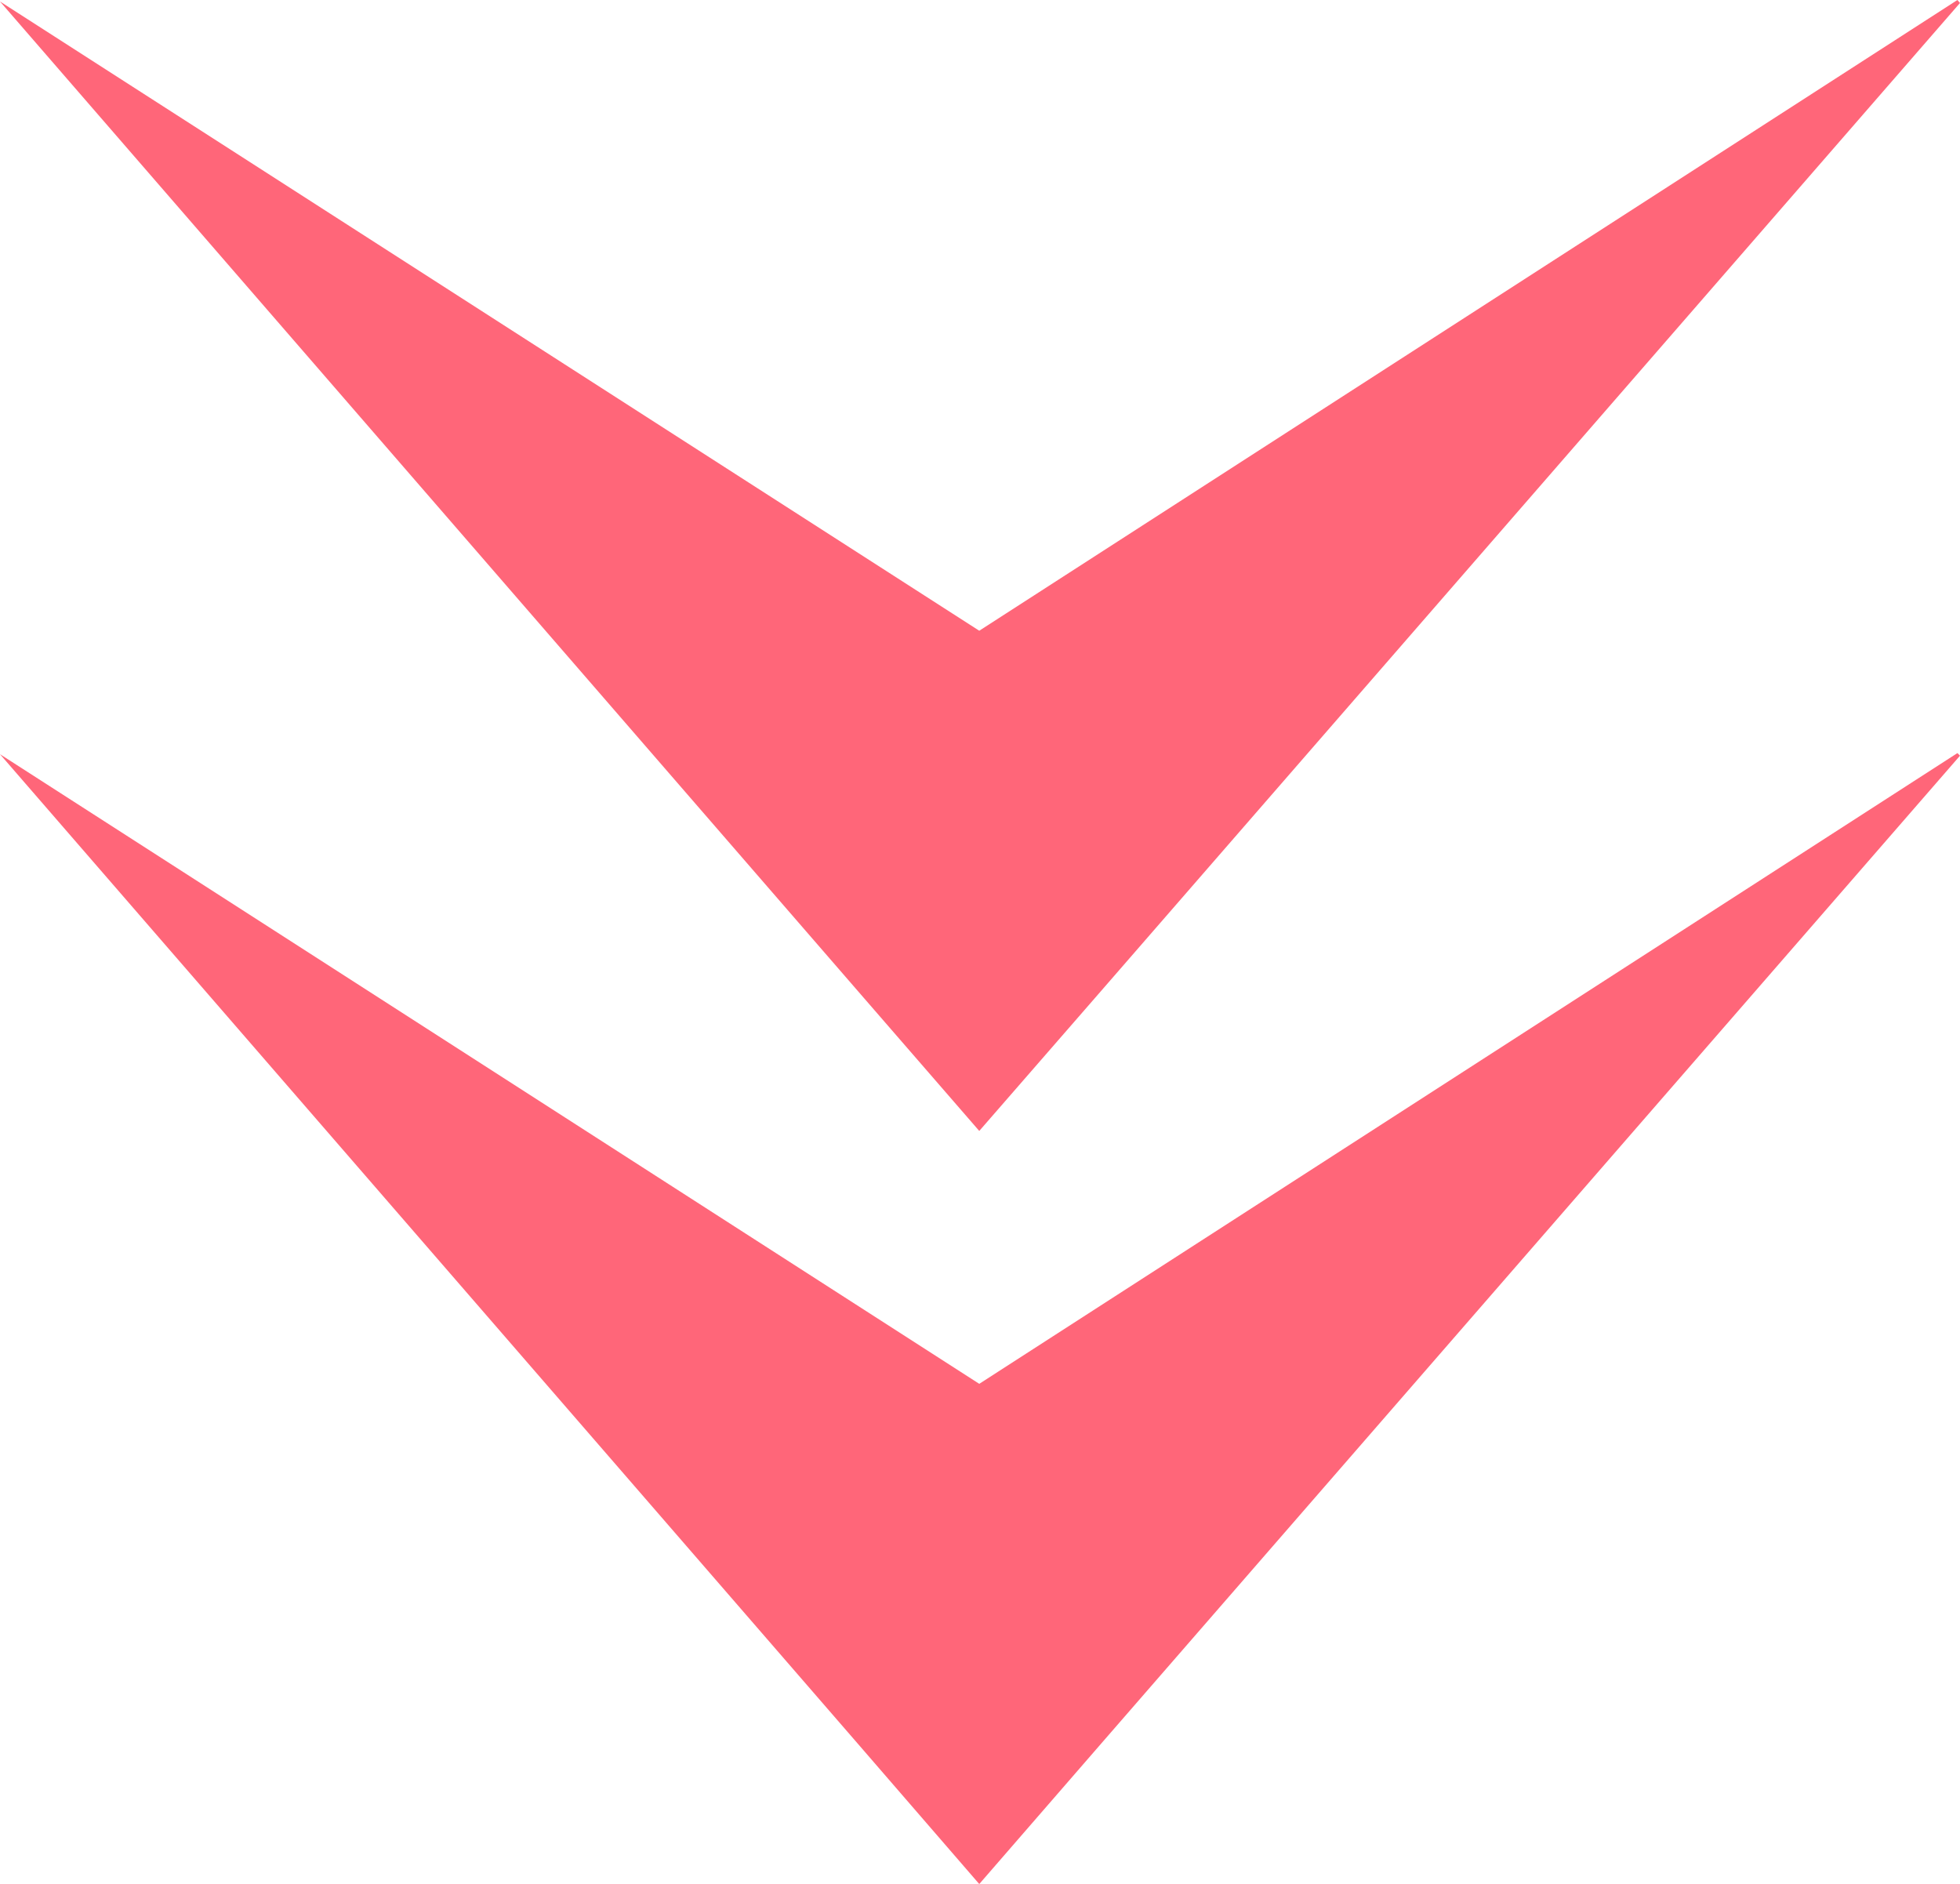
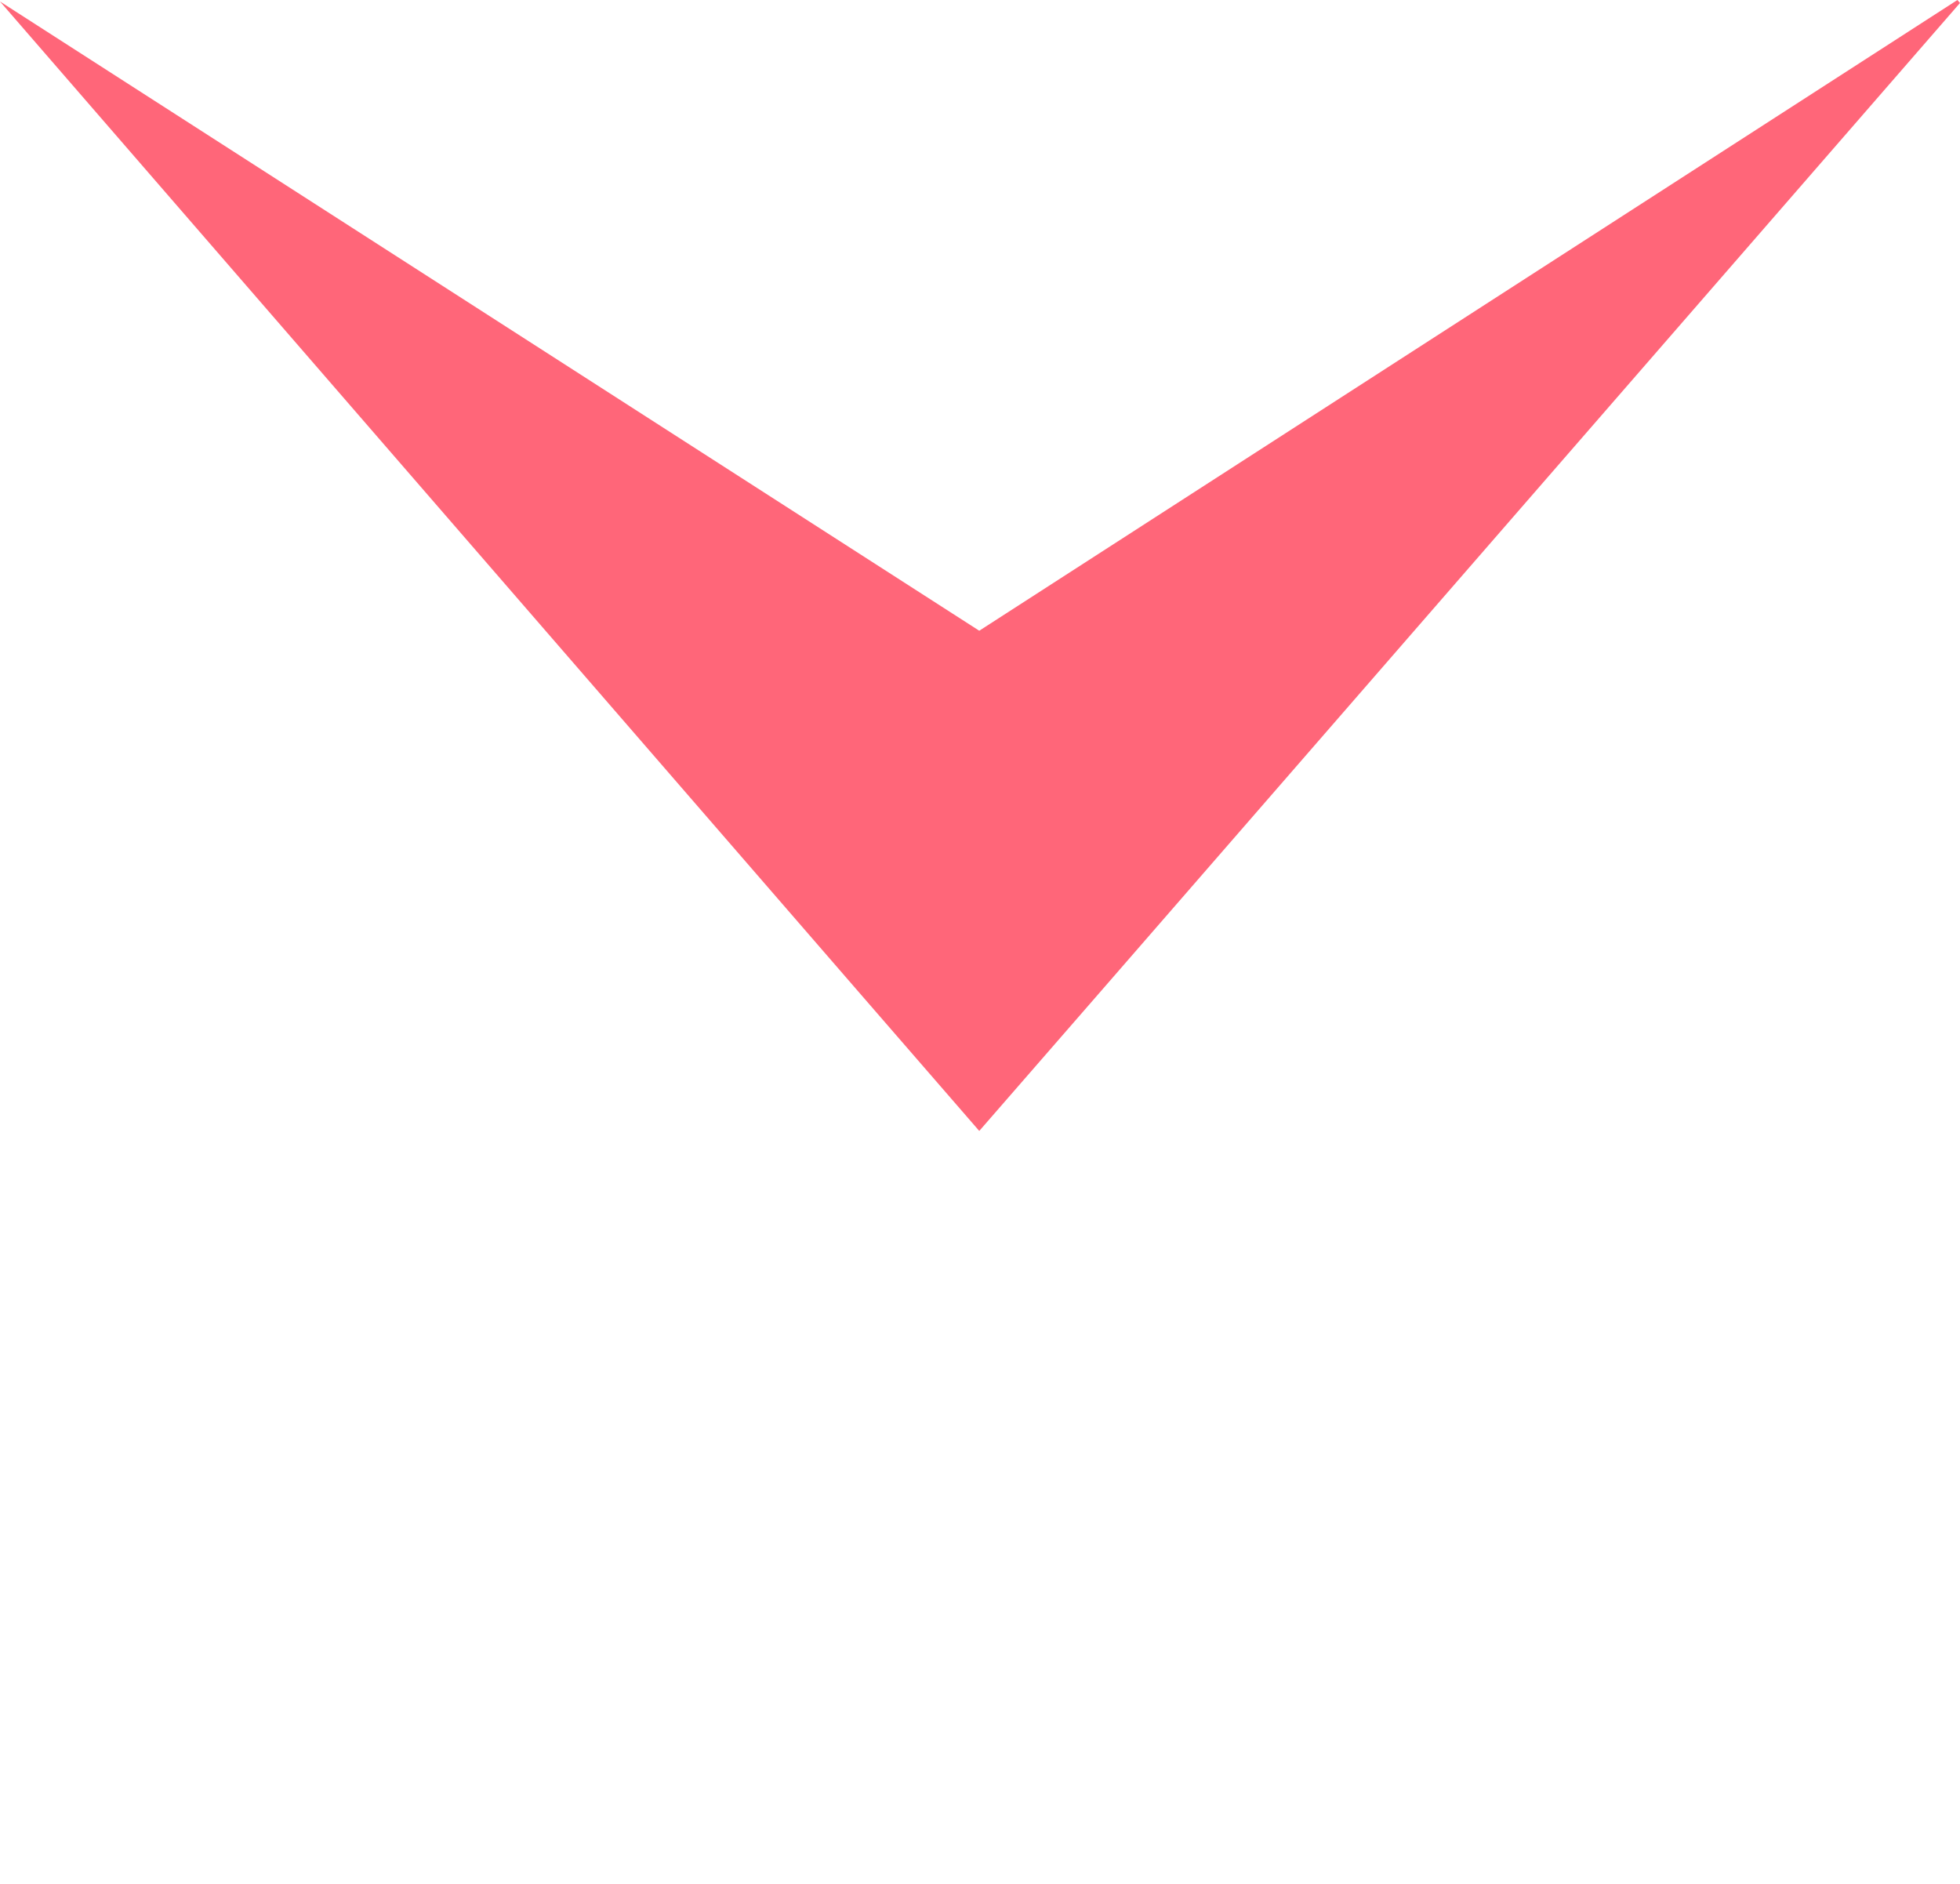
<svg xmlns="http://www.w3.org/2000/svg" viewBox="0 0 52.86 50.81">
  <g>
    <polygon points="23.13 26.72 26.41 30.5 29.7 26.72 52.86 0.08 52.79 0 26.41 17.01 0 0.04 23.13 26.72" style="fill: #ff6679" />
-     <polygon points="29.7 47.02 52.86 20.38 52.79 20.31 26.41 37.32 0 20.34 23.13 47.02 26.41 50.81 29.7 47.02" style="fill: #ff6679" />
  </g>
</svg>